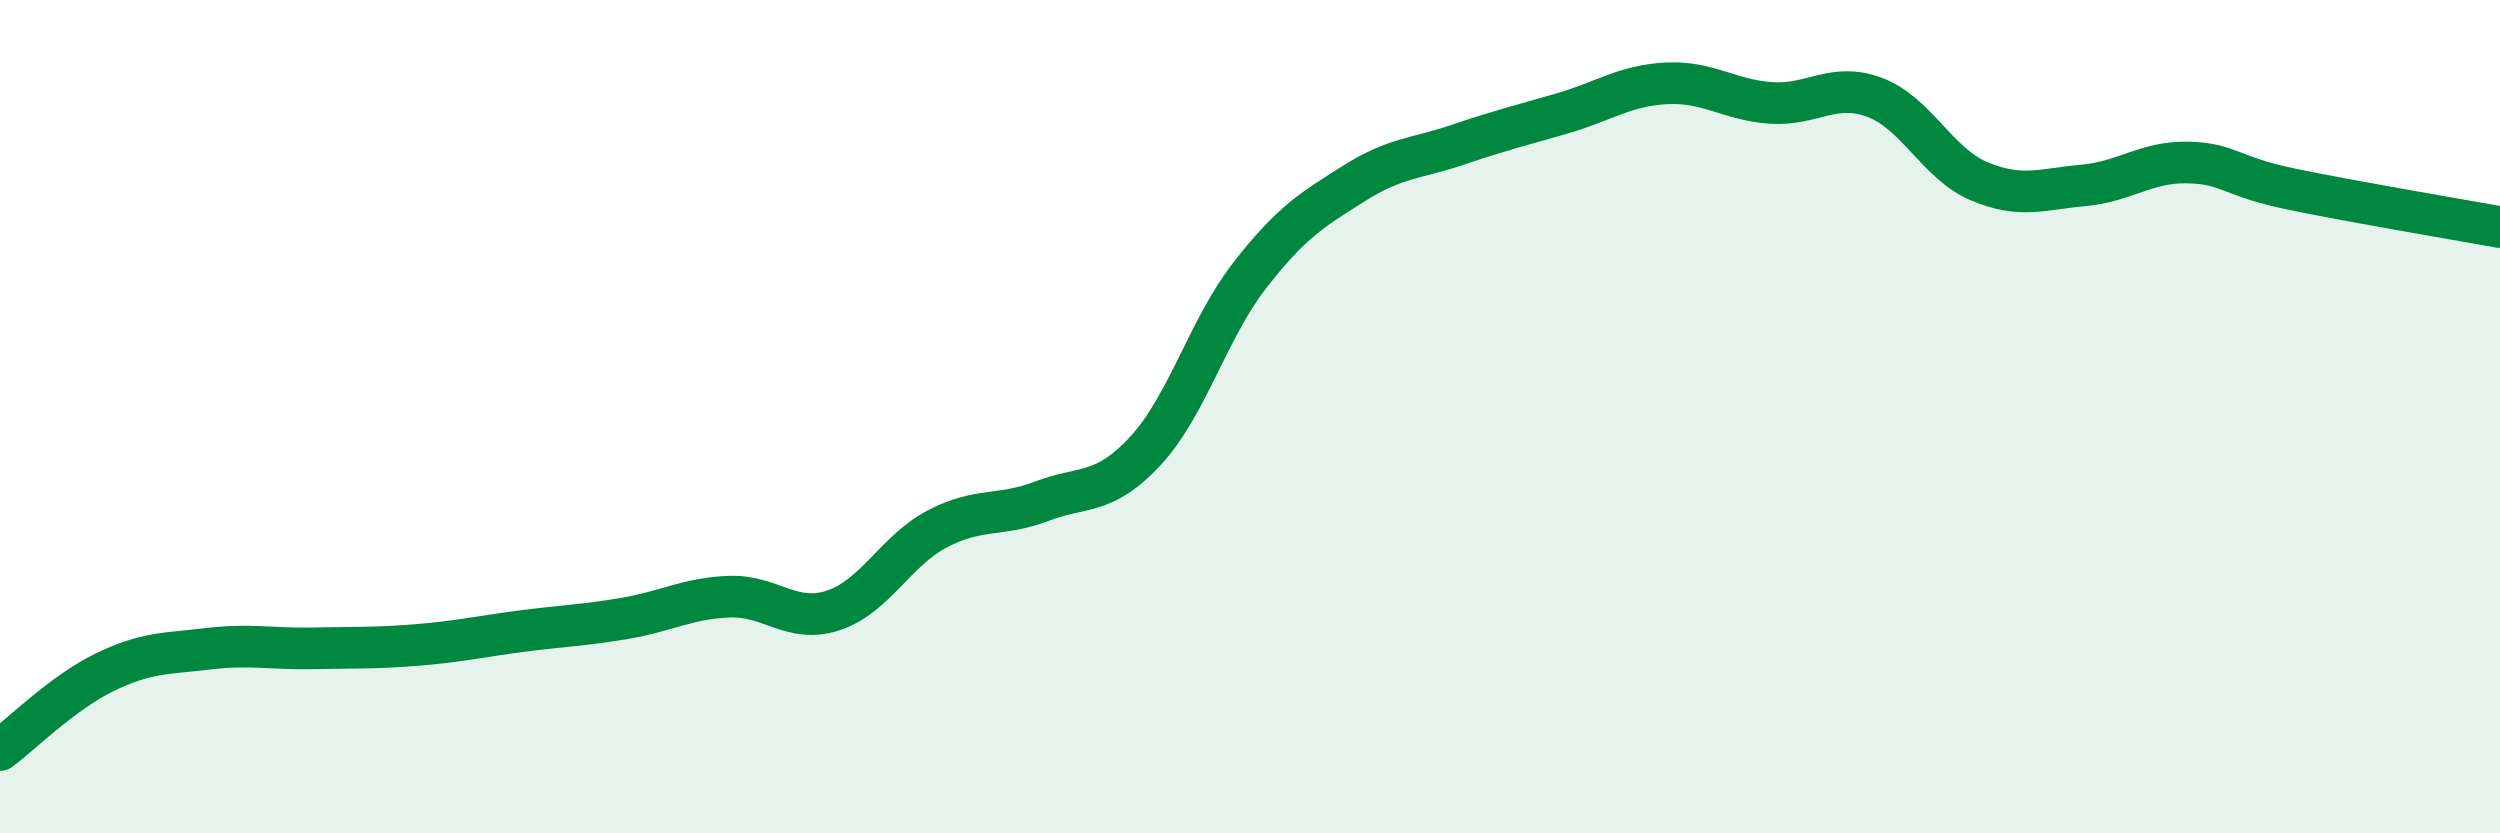
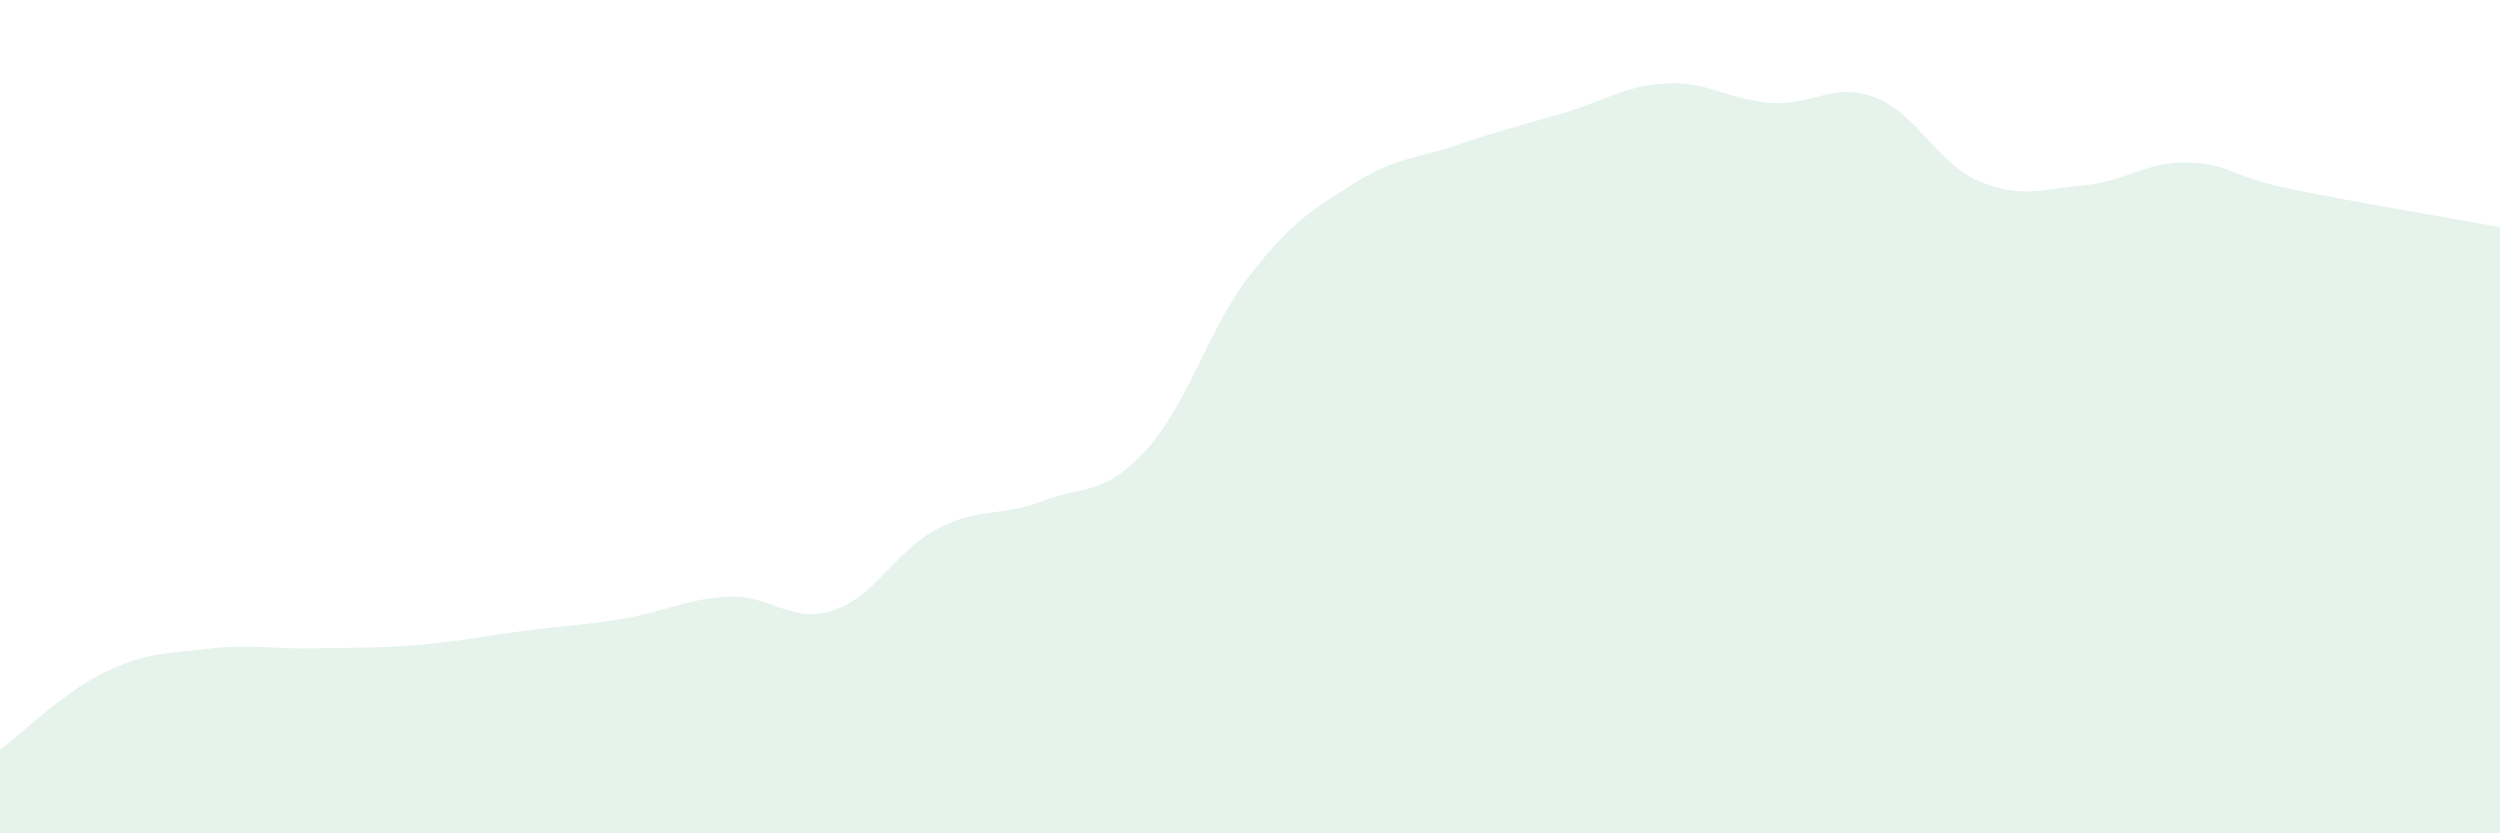
<svg xmlns="http://www.w3.org/2000/svg" width="60" height="20" viewBox="0 0 60 20">
  <path d="M 0,18 C 0.5,17.63 1.5,16.63 2.5,16.14 C 3.5,15.65 4,15.69 5,15.57 C 6,15.45 6.5,15.58 7.5,15.56 C 8.5,15.54 9,15.56 10,15.48 C 11,15.4 11.5,15.28 12.5,15.15 C 13.5,15.02 14,15.01 15,14.84 C 16,14.67 16.5,14.36 17.5,14.32 C 18.5,14.28 19,14.98 20,14.65 C 21,14.32 21.5,13.21 22.5,12.69 C 23.5,12.17 24,12.41 25,12.03 C 26,11.65 26.5,11.9 27.5,10.81 C 28.5,9.72 29,7.88 30,6.6 C 31,5.32 31.5,5.03 32.5,4.4 C 33.5,3.77 34,3.81 35,3.47 C 36,3.13 36.5,3.01 37.5,2.72 C 38.5,2.43 39,2.05 40,2 C 41,1.95 41.5,2.4 42.5,2.47 C 43.5,2.54 44,1.96 45,2.34 C 46,2.72 46.5,3.93 47.5,4.35 C 48.5,4.77 49,4.54 50,4.45 C 51,4.36 51.5,3.88 52.5,3.9 C 53.5,3.92 53.5,4.23 55,4.54 C 56.5,4.85 59,5.27 60,5.45L60 20L0 20Z" fill="#008740" opacity="0.1" stroke-linecap="round" stroke-linejoin="round" />
-   <path d="M 0,18 C 0.5,17.63 1.5,16.63 2.5,16.14 C 3.5,15.65 4,15.69 5,15.57 C 6,15.45 6.5,15.58 7.5,15.56 C 8.5,15.54 9,15.56 10,15.48 C 11,15.4 11.5,15.28 12.5,15.15 C 13.5,15.02 14,15.01 15,14.84 C 16,14.67 16.5,14.36 17.5,14.32 C 18.5,14.28 19,14.98 20,14.65 C 21,14.32 21.5,13.21 22.5,12.69 C 23.5,12.17 24,12.41 25,12.03 C 26,11.65 26.5,11.9 27.5,10.81 C 28.5,9.72 29,7.88 30,6.6 C 31,5.32 31.5,5.03 32.5,4.4 C 33.5,3.77 34,3.81 35,3.47 C 36,3.13 36.5,3.01 37.5,2.72 C 38.5,2.43 39,2.05 40,2 C 41,1.95 41.5,2.4 42.5,2.47 C 43.5,2.54 44,1.96 45,2.34 C 46,2.72 46.5,3.93 47.5,4.35 C 48.5,4.77 49,4.54 50,4.45 C 51,4.36 51.5,3.88 52.5,3.9 C 53.5,3.92 53.5,4.23 55,4.54 C 56.5,4.85 59,5.27 60,5.45" stroke="#008740" stroke-width="1" fill="none" stroke-linecap="round" stroke-linejoin="round" />
</svg>